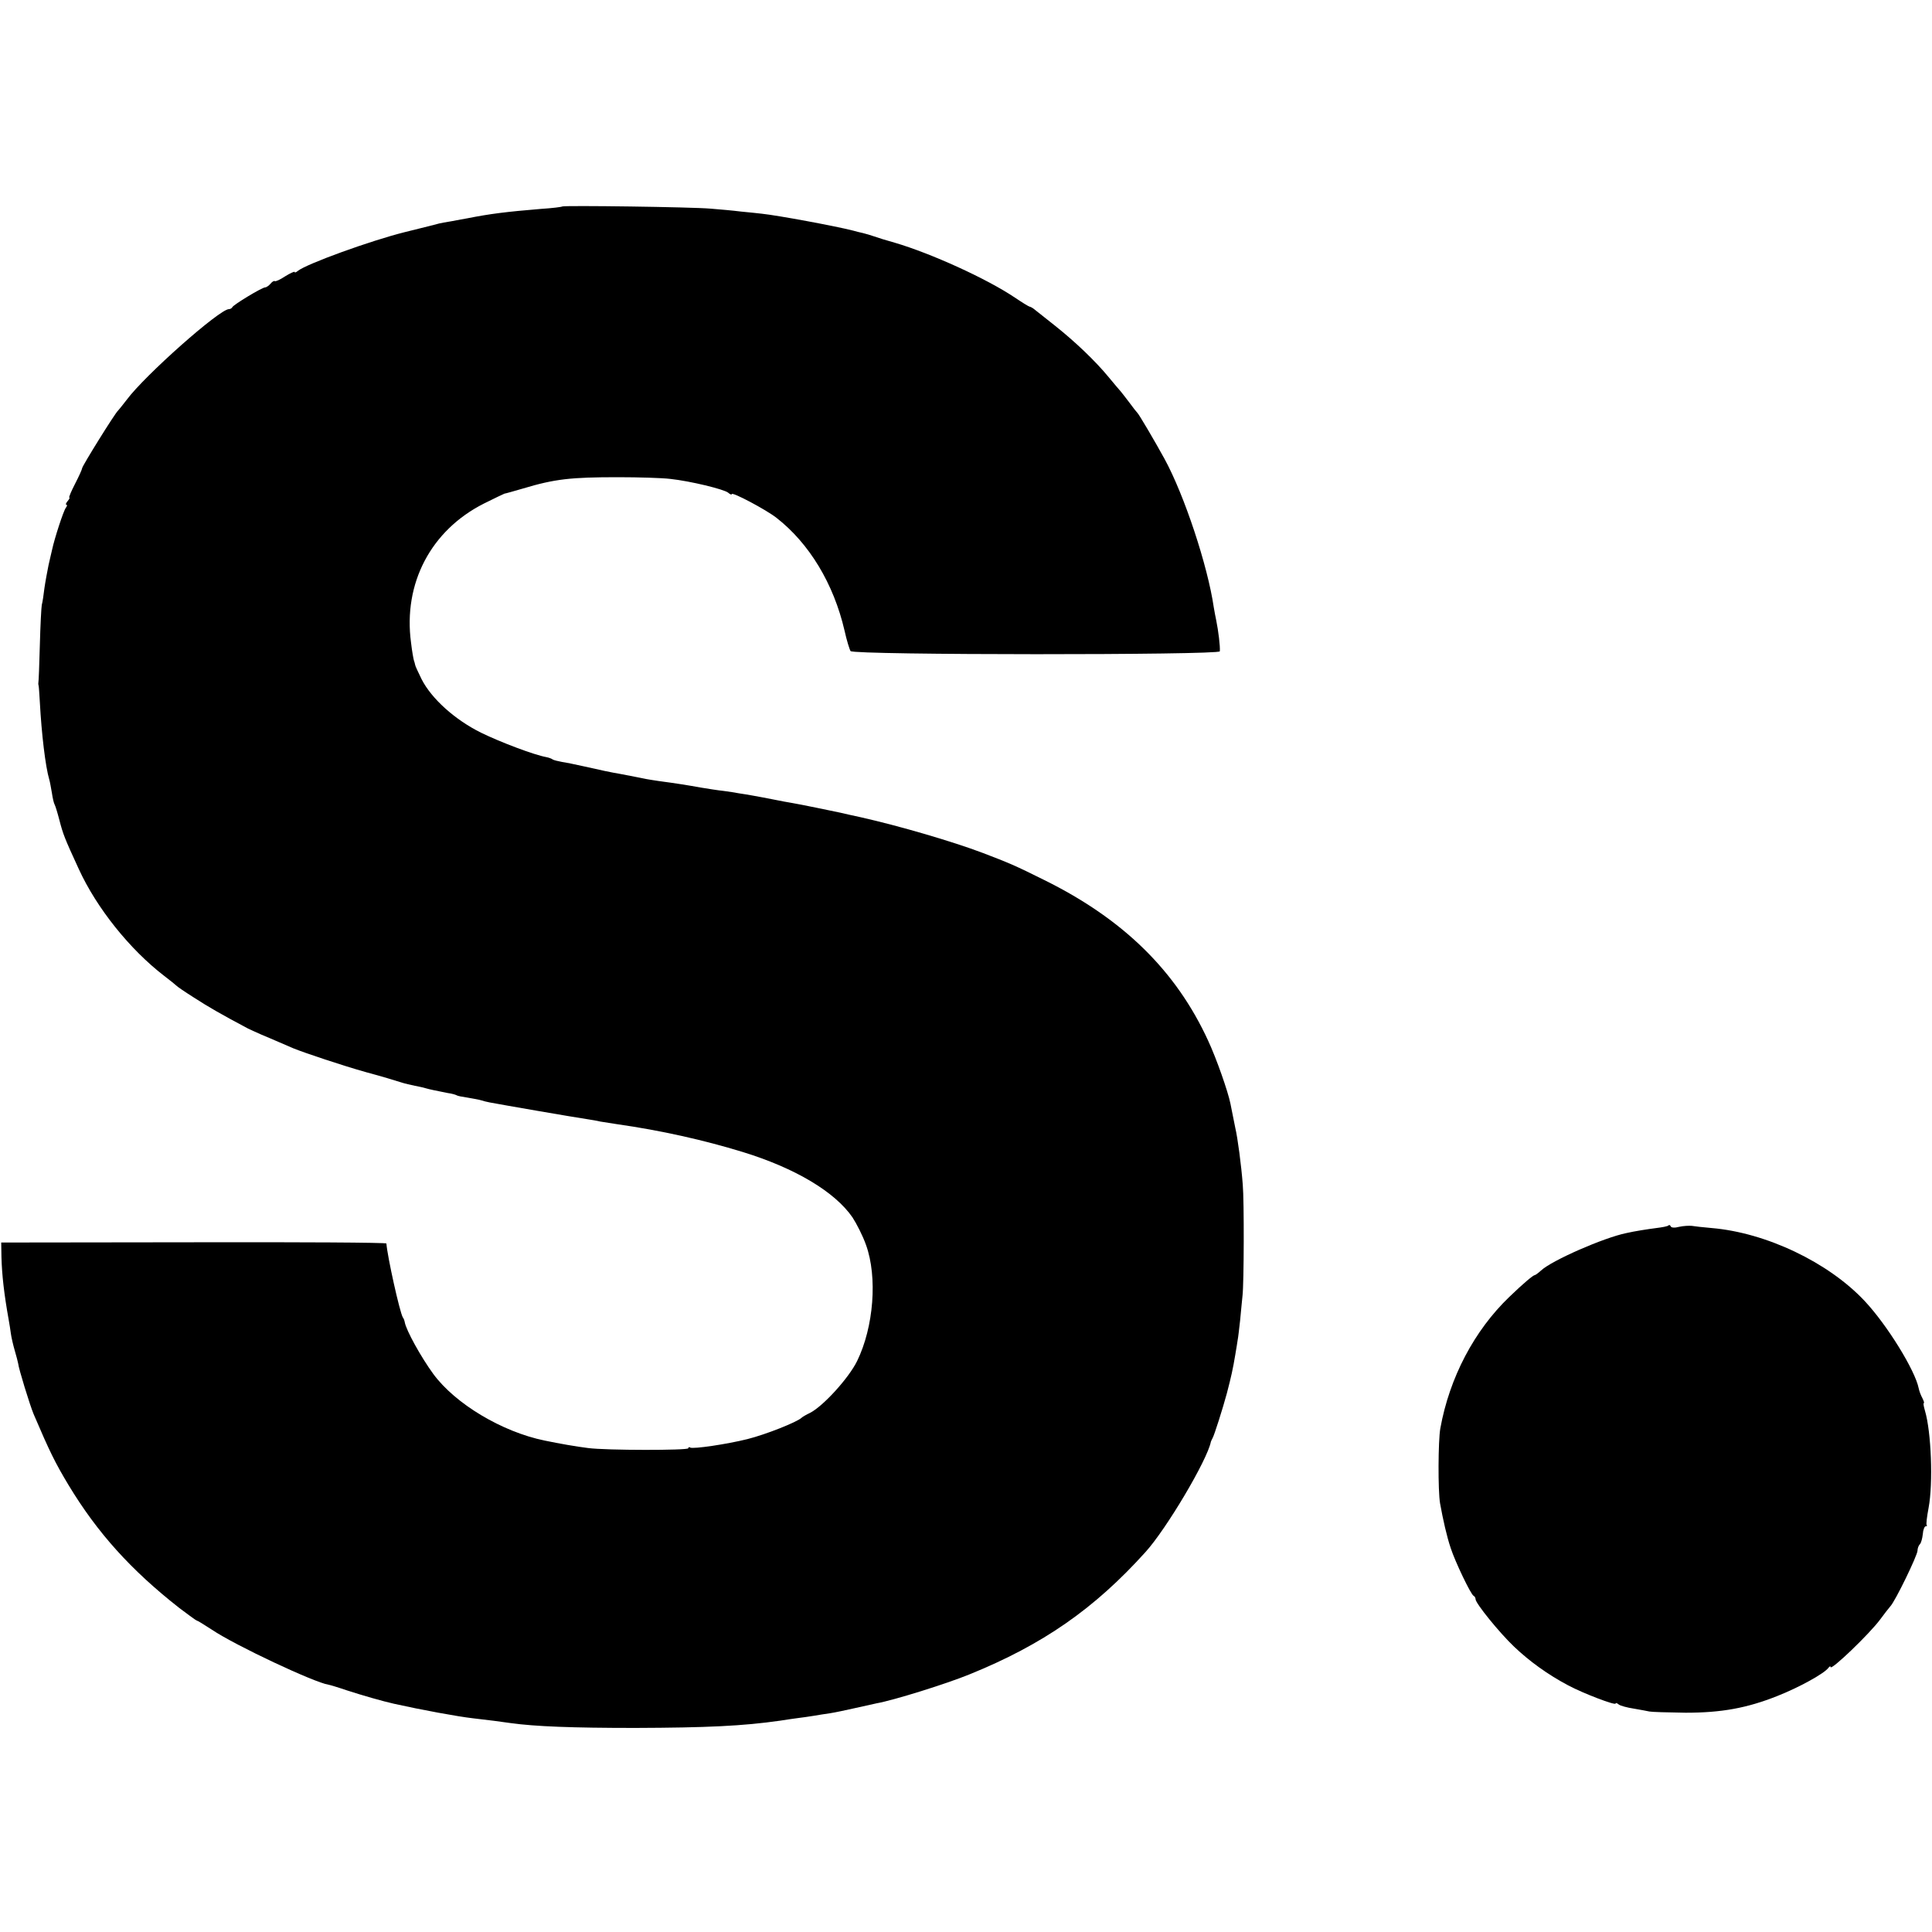
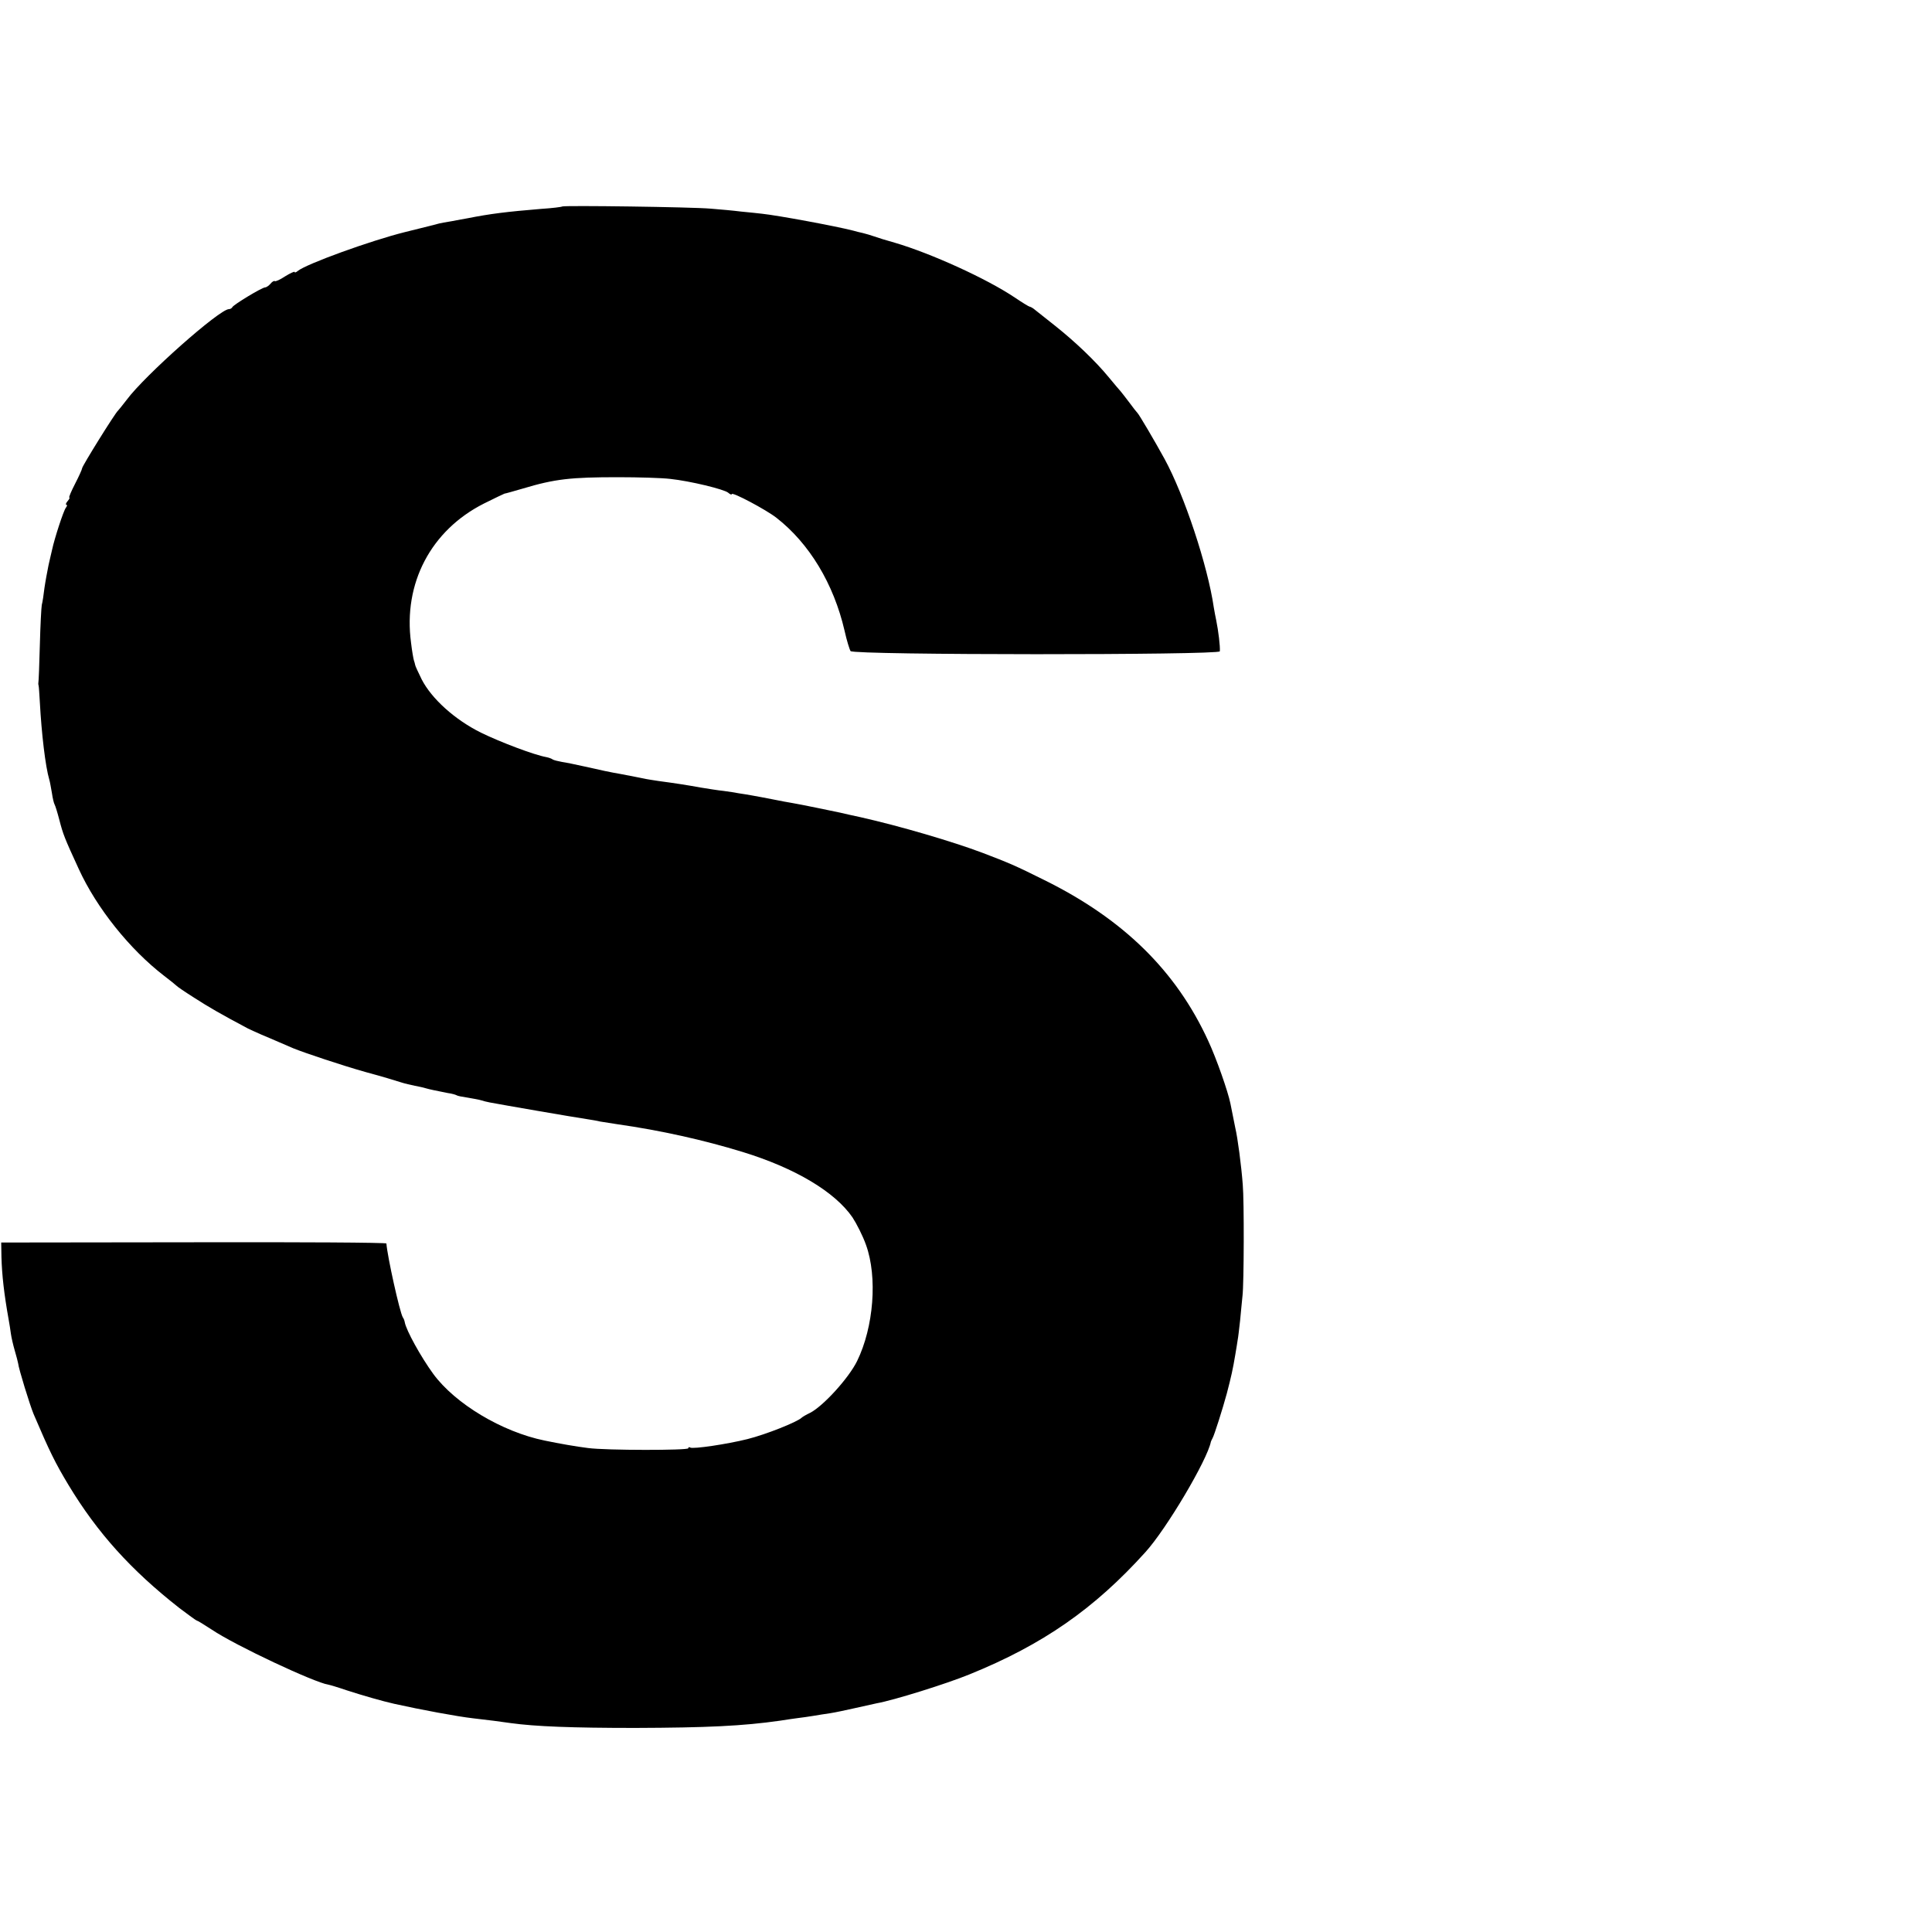
<svg xmlns="http://www.w3.org/2000/svg" version="1.0" width="800pt" height="800pt" viewBox="0 0 800 800" preserveAspectRatio="xMidYMid meet">
  <g transform="translate(0,800) scale(0.1,-0.1)" fill="#000000" stroke="none">
    <path d="M2328 7145 c-2 -2 -41 -7 -88 -10 -144 -12 -209 -20 -305 -39 -11 -2 -40 -7 -65 -12 -25 -4 -47 -8 -50 -9 -7 -2 -53 -14 -143 -36 -141 -35 -409 -132 -444 -161 -7 -6 -13 -8 -13 -4 0 3 -18 -5 -39 -18 -21 -14 -41 -23 -43 -20 -3 2 -11 -2 -18 -11 -7 -8 -17 -15 -22 -15 -13 0 -132 -72 -136 -82 -2 -4 -8 -8 -14 -8 -39 0 -348 -274 -423 -375 -17 -22 -33 -42 -36 -45 -11 -8 -149 -230 -149 -239 0 -4 -13 -33 -29 -64 -16 -31 -27 -57 -24 -57 3 0 0 -7 -7 -15 -7 -8 -9 -15 -5 -15 4 0 3 -6 -2 -12 -10 -12 -48 -130 -57 -173 -3 -11 -9 -40 -15 -65 -5 -25 -13 -67 -17 -95 -3 -27 -8 -59 -11 -70 -2 -11 -6 -86 -8 -166 -2 -81 -5 -151 -6 -155 -1 -5 0 -11 1 -14 1 -3 3 -34 5 -68 7 -130 23 -266 39 -320 3 -9 7 -34 11 -56 3 -21 8 -42 11 -47 3 -5 12 -34 20 -65 15 -58 21 -74 80 -202 74 -162 212 -334 354 -443 25 -19 47 -37 50 -40 3 -4 37 -27 75 -51 59 -38 109 -67 222 -127 10 -5 35 -16 55 -25 21 -9 55 -23 75 -32 21 -9 47 -20 58 -25 47 -19 202 -71 302 -99 60 -16 123 -35 141 -41 18 -6 45 -12 60 -15 15 -3 35 -7 44 -10 17 -5 42 -10 92 -20 16 -2 33 -7 36 -9 4 -3 25 -7 46 -10 22 -4 47 -8 56 -11 9 -3 25 -7 36 -9 47 -9 353 -62 402 -69 19 -3 44 -7 55 -10 11 -2 43 -7 70 -11 183 -26 360 -66 520 -115 218 -67 382 -165 455 -271 17 -26 43 -77 56 -114 48 -133 32 -340 -37 -481 -35 -71 -140 -186 -194 -214 -17 -8 -32 -17 -35 -20 -18 -18 -149 -70 -225 -89 -84 -21 -225 -42 -237 -35 -4 3 -8 2 -8 -3 0 -9 -340 -9 -415 1 -48 6 -118 18 -180 31 -176 36 -370 152 -461 276 -51 70 -112 180 -118 214 -1 6 -4 15 -8 20 -13 22 -64 252 -68 306 0 4 -359 6 -797 5 l-798 -1 1 -60 c2 -75 11 -154 30 -260 3 -16 7 -42 9 -57 2 -15 9 -46 16 -70 7 -24 13 -47 14 -53 2 -22 49 -174 64 -210 67 -157 90 -203 144 -293 120 -199 259 -353 459 -510 37 -28 70 -52 72 -52 3 0 31 -17 63 -38 98 -66 425 -219 483 -228 3 0 37 -10 75 -23 68 -22 148 -45 197 -56 112 -25 264 -53 326 -60 55 -6 123 -15 157 -20 101 -14 255 -20 515 -20 297 1 446 8 600 30 25 4 59 9 75 11 17 2 45 6 63 9 17 3 49 8 70 11 20 3 66 13 102 21 36 8 76 17 90 20 69 12 290 81 385 120 303 123 516 271 728 506 87 96 256 381 271 457 1 3 4 10 7 15 7 12 42 122 59 185 18 69 25 100 35 160 4 25 9 53 10 62 2 9 6 45 10 80 3 35 8 81 10 103 6 50 7 393 1 460 -6 79 -21 193 -31 235 -3 14 -7 36 -10 50 -3 14 -7 36 -10 50 -10 50 -58 187 -92 260 -133 290 -352 505 -681 667 -116 58 -147 71 -252 111 -127 48 -346 112 -506 148 -34 7 -72 16 -85 19 -33 7 -168 35 -199 40 -14 2 -50 9 -80 15 -30 6 -68 13 -85 16 -16 3 -41 7 -55 9 -14 3 -42 7 -64 10 -21 2 -64 9 -95 14 -55 10 -99 17 -174 27 -21 3 -44 7 -50 8 -15 3 -74 15 -107 21 -41 7 -79 15 -149 31 -36 8 -79 17 -94 19 -16 3 -33 7 -38 10 -5 4 -17 8 -27 10 -50 9 -188 61 -270 101 -109 54 -205 141 -246 221 -14 29 -27 56 -27 60 -1 5 -3 13 -5 18 -2 6 -8 39 -12 74 -33 245 82 465 302 576 44 22 82 40 85 41 3 0 38 10 76 21 133 40 199 47 395 47 85 0 182 -3 215 -7 84 -9 223 -43 240 -57 8 -7 15 -10 15 -6 0 11 143 -65 185 -98 136 -106 237 -273 282 -467 9 -41 21 -79 25 -85 12 -17 1527 -17 1529 -1 2 20 -6 85 -15 129 -3 12 -7 37 -10 53 -25 172 -122 465 -204 615 -40 73 -106 185 -112 190 -3 3 -19 23 -35 45 -17 22 -32 42 -35 45 -3 3 -25 29 -49 58 -55 67 -139 147 -222 213 -35 28 -72 57 -82 65 -9 8 -20 14 -23 14 -3 0 -31 17 -62 38 -116 78 -347 183 -497 227 -33 9 -71 21 -85 26 -14 5 -35 11 -47 14 -13 3 -31 7 -40 10 -74 19 -312 63 -378 70 -16 2 -56 6 -87 9 -31 4 -87 9 -125 12 -78 7 -609 14 -615 9z" />
-     <path d="M6909 2926 c-3 -4 -26 -8 -50 -11 -39 -5 -90 -13 -125 -21 -93 -19 -308 -113 -353 -155 -11 -10 -23 -19 -26 -19 -6 0 -46 -33 -105 -90 -145 -139 -248 -334 -286 -545 -9 -51 -10 -258 -1 -310 12 -67 28 -138 44 -185 18 -56 84 -194 95 -198 4 -2 8 -8 8 -14 0 -17 99 -139 159 -196 64 -61 140 -116 225 -161 64 -34 196 -84 196 -75 0 4 6 2 13 -4 6 -5 35 -13 62 -17 28 -5 57 -10 65 -12 8 -2 76 -4 150 -5 148 0 253 19 379 69 89 35 197 94 213 118 4 5 8 7 8 2 0 -17 162 138 206 198 16 22 35 46 41 53 20 20 113 212 113 231 0 9 4 21 10 27 5 5 10 24 12 42 1 17 7 32 12 32 5 0 7 2 4 5 -3 3 1 35 8 72 19 102 11 313 -15 401 -5 17 -8 32 -5 32 3 0 0 9 -6 21 -6 11 -13 29 -15 40 -15 75 -131 263 -224 362 -150 160 -408 283 -634 302 -34 3 -71 7 -82 9 -11 1 -34 0 -52 -4 -18 -5 -33 -4 -35 2 -2 5 -6 7 -9 4z" />
  </g>
</svg>